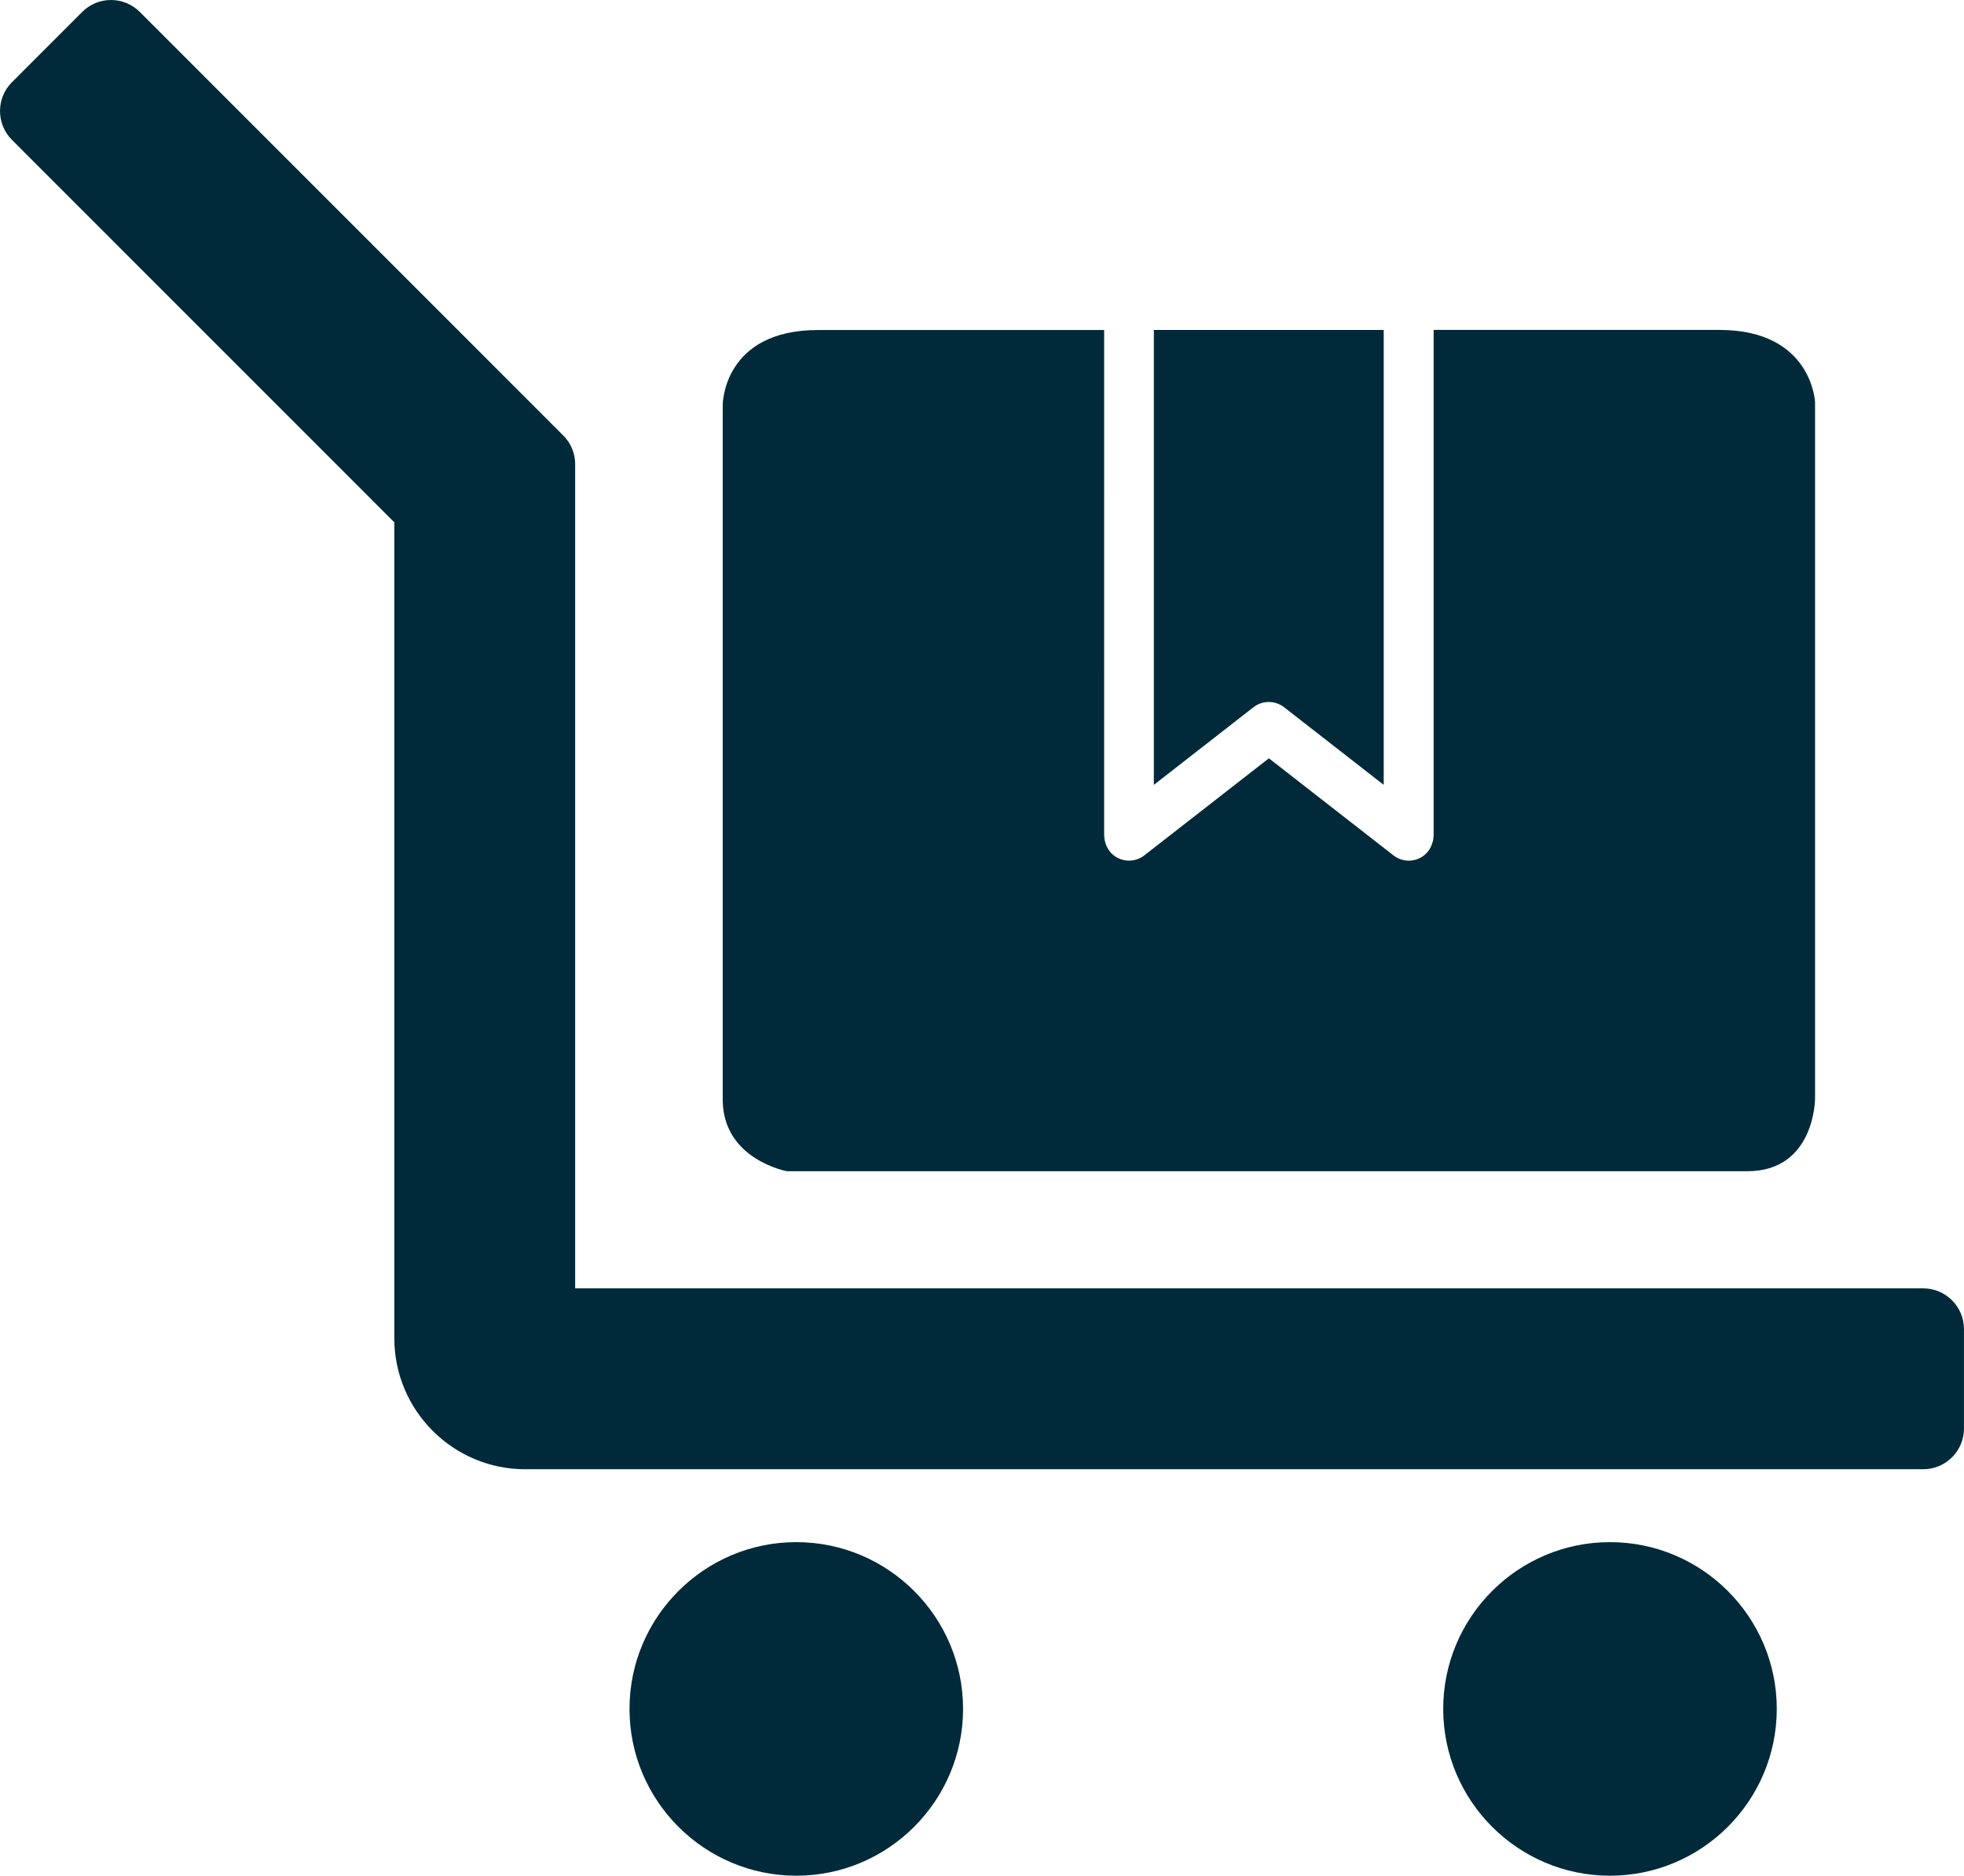
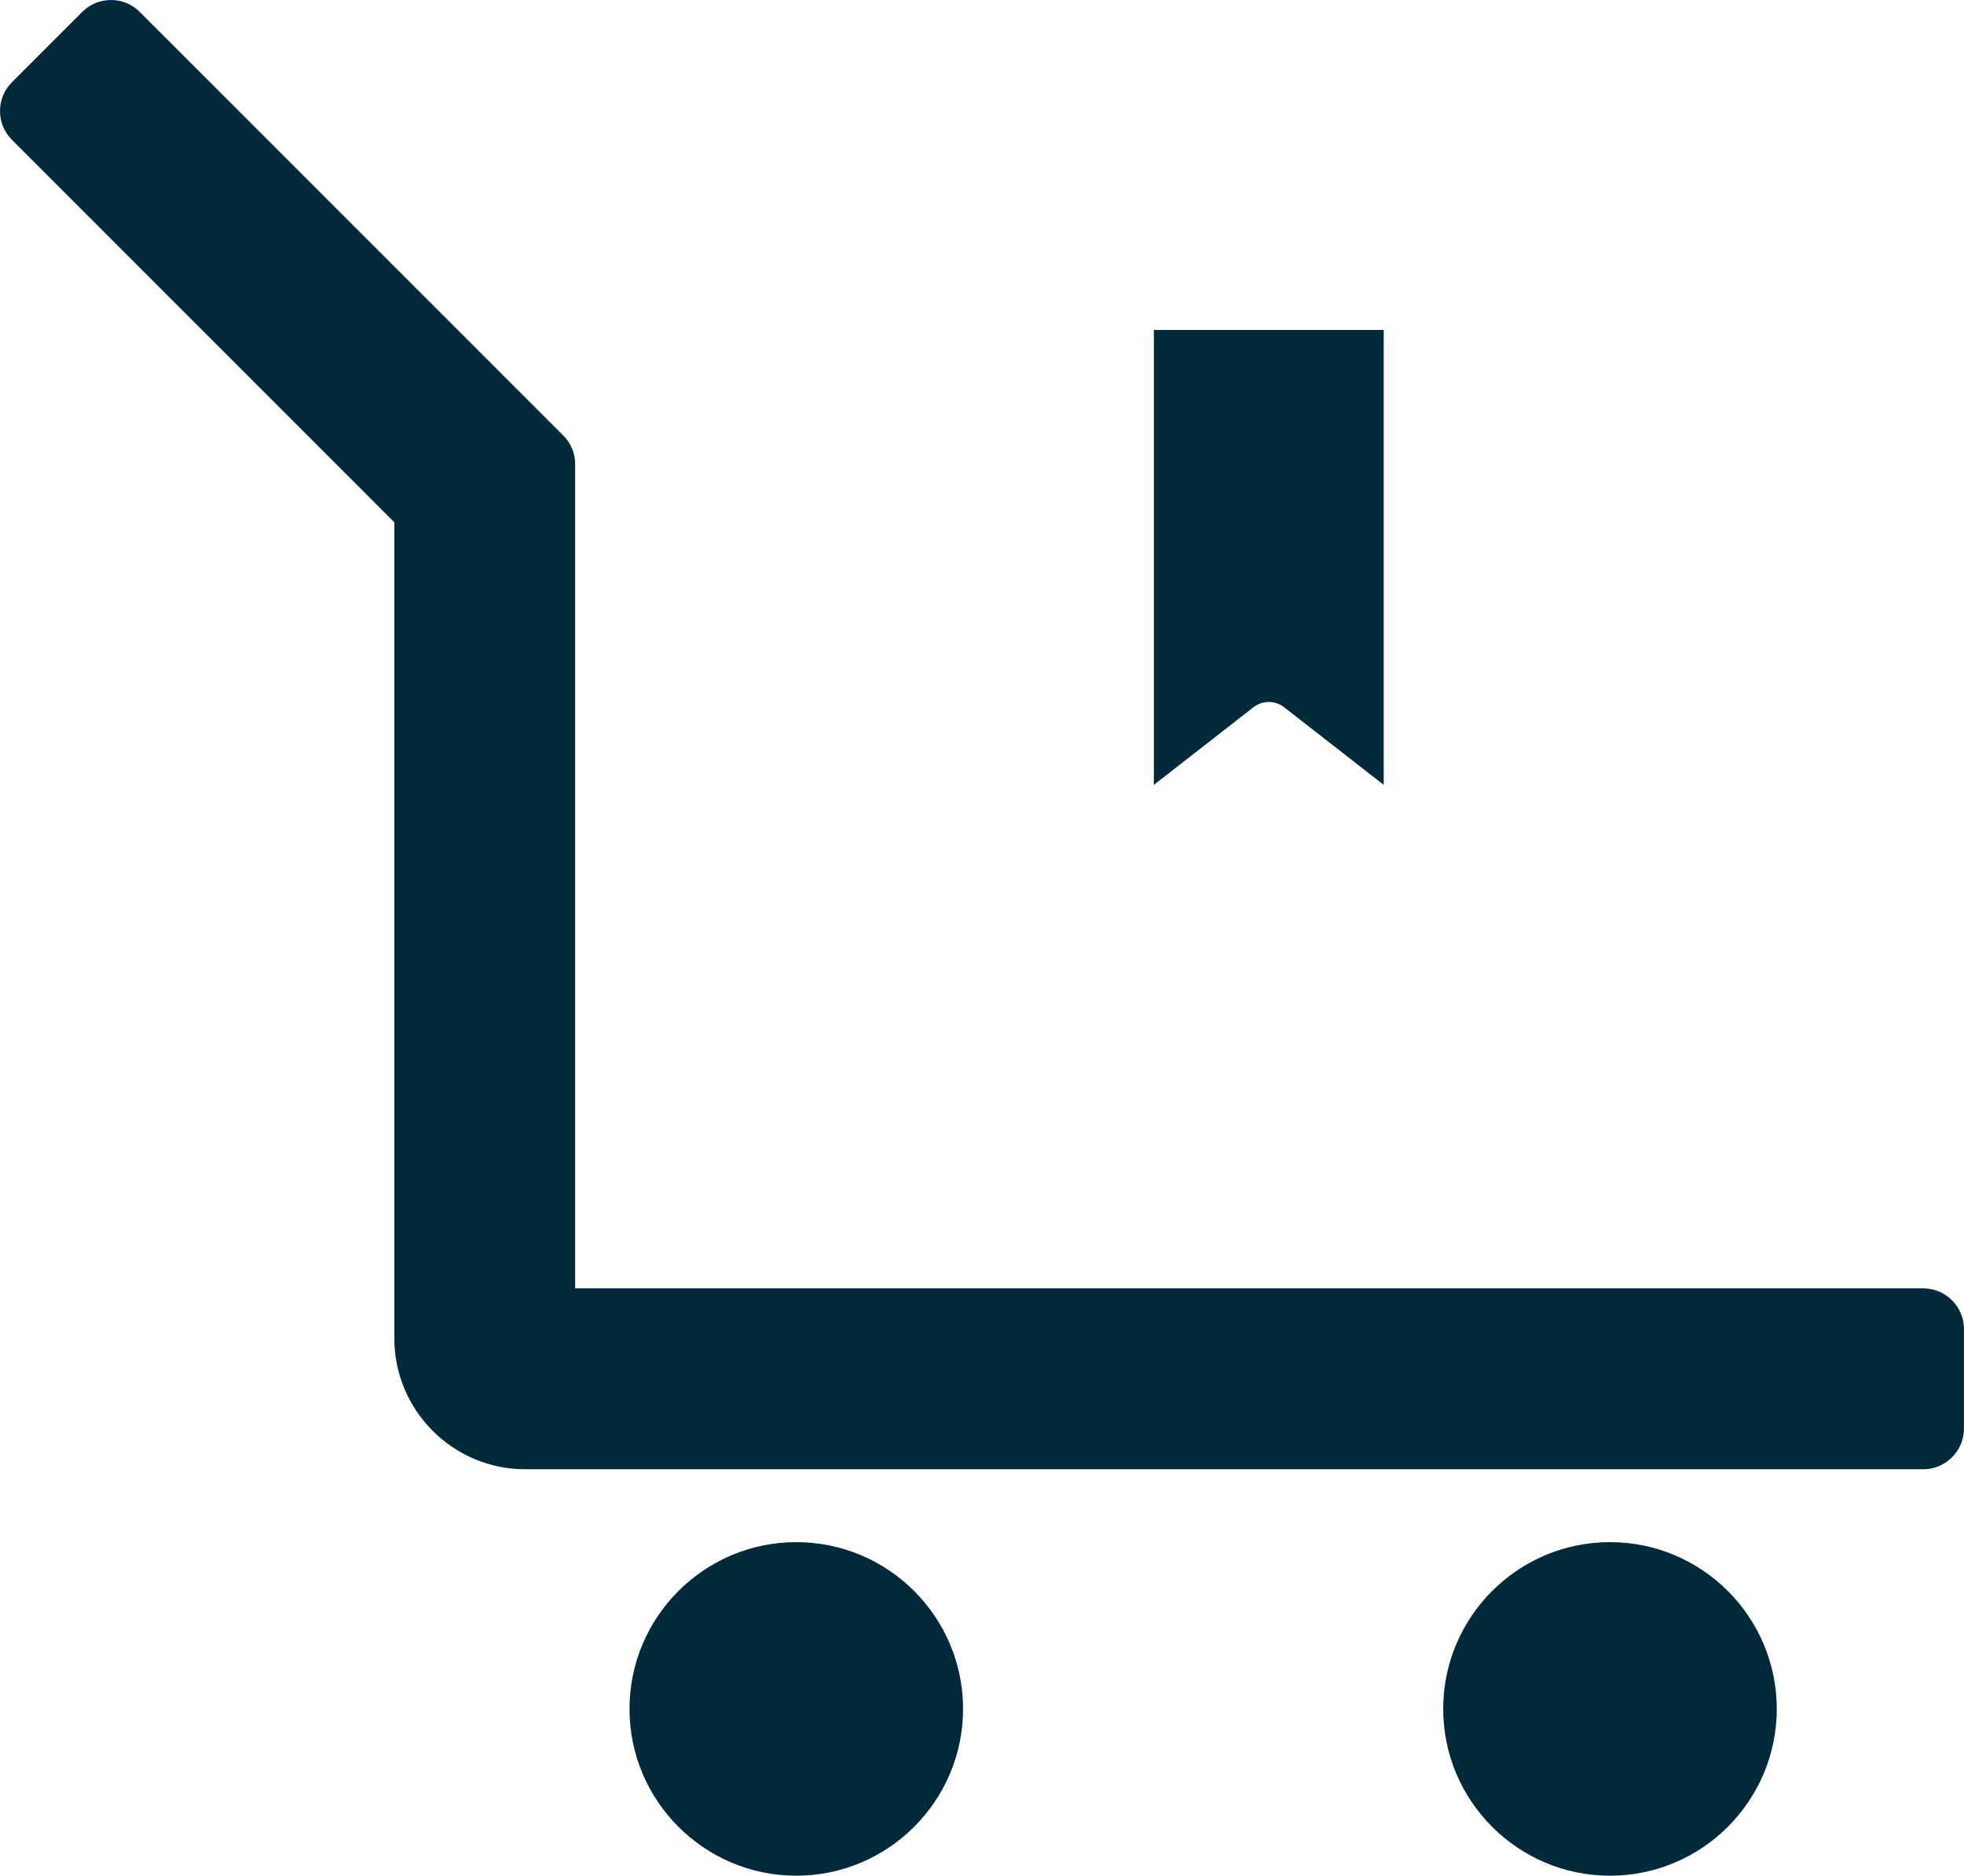
<svg xmlns="http://www.w3.org/2000/svg" id="Layer_2" data-name="Layer 2" viewBox="0 0 506.77 483.99">
  <defs>
    <style>
      .cls-1 {
        fill: #002a3a;
      }
    </style>
  </defs>
  <g id="Layer_1-2" data-name="Layer 1">
    <g>
      <path class="cls-1" d="M331.34,182.49l25.7,20.03v-117.38h-59.31v117.38l25.7-20.03c2.33-1.81,5.58-1.81,7.91,0Z" />
-       <path class="cls-1" d="M203.05,302.21h247.82c17.47,0,17.47-18.76,17.47-18.76V103.76s-.79-18.63-24.66-18.63h-73.67s-.03,0-.04,0c-.01,0-.02.01-.03.02,0,0-.02.02-.02.03,0,.01,0,.03,0,.04v130.12c0,.6-.07,1.21-.22,1.78-.14.58-.36,1.14-.64,1.65-.28.52-.63,1-1.04,1.42-.41.42-.88.79-1.41,1.08-.25.14-.5.26-.75.36s-.52.19-.78.25c-.26.07-.53.12-.79.15s-.53.05-.8.05c-.35,0-.71-.03-1.05-.09-.35-.06-.69-.14-1.02-.26-.33-.11-.66-.26-.97-.43s-.62-.37-.9-.59l-8.02-6.25-8.02-6.25-8.02-6.25-8.02-6.25s-.02-.01-.03-.02-.02,0-.03,0-.02,0-.03,0-.02,0-.03.02l-8.02,6.25-8.02,6.25-8.02,6.25-8.02,6.25c-.57.45-1.21.79-1.87,1.01-.67.23-1.36.34-2.06.35-.7,0-1.4-.11-2.08-.34-.68-.23-1.33-.58-1.92-1.05-.4-.32-.76-.68-1.06-1.09-.31-.4-.56-.84-.77-1.3-.2-.46-.36-.95-.46-1.45-.1-.5-.15-1.01-.15-1.53V85.24s0-.03,0-.04c0-.01-.01-.02-.02-.03,0,0-.02-.02-.03-.02-.01,0-.03,0-.04,0h-49.11s.11,0-24.56,0-24.66,19.33-24.66,19.33v179.21c0,15.53,16.62,18.53,16.62,18.53Z" />
      <path class="cls-1" d="M496.27,332.43H148.41V119.78c0-2.8-1.09-5.44-3.08-7.42L36.06,3.07c-1.98-1.98-4.62-3.07-7.42-3.07s-5.44,1.09-7.43,3.08L3.07,21.23c-4.09,4.09-4.09,10.75,0,14.85l98.68,98.7v210.55c0,18.63,15.15,33.78,33.77,33.78h360.74c5.79,0,10.5-4.71,10.5-10.5v-25.67c0-5.79-4.71-10.5-10.5-10.5Z" />
      <path class="cls-1" d="M415.42,397.92c-23.73,0-43.03,19.3-43.03,43.03s19.3,43.04,43.03,43.04,43.04-19.31,43.04-43.04-19.31-43.03-43.04-43.03Z" />
      <path class="cls-1" d="M205.47,397.92c-23.73,0-43.04,19.3-43.04,43.03s19.31,43.04,43.04,43.04,43.03-19.31,43.03-43.04-19.3-43.03-43.03-43.03Z" />
    </g>
  </g>
</svg>